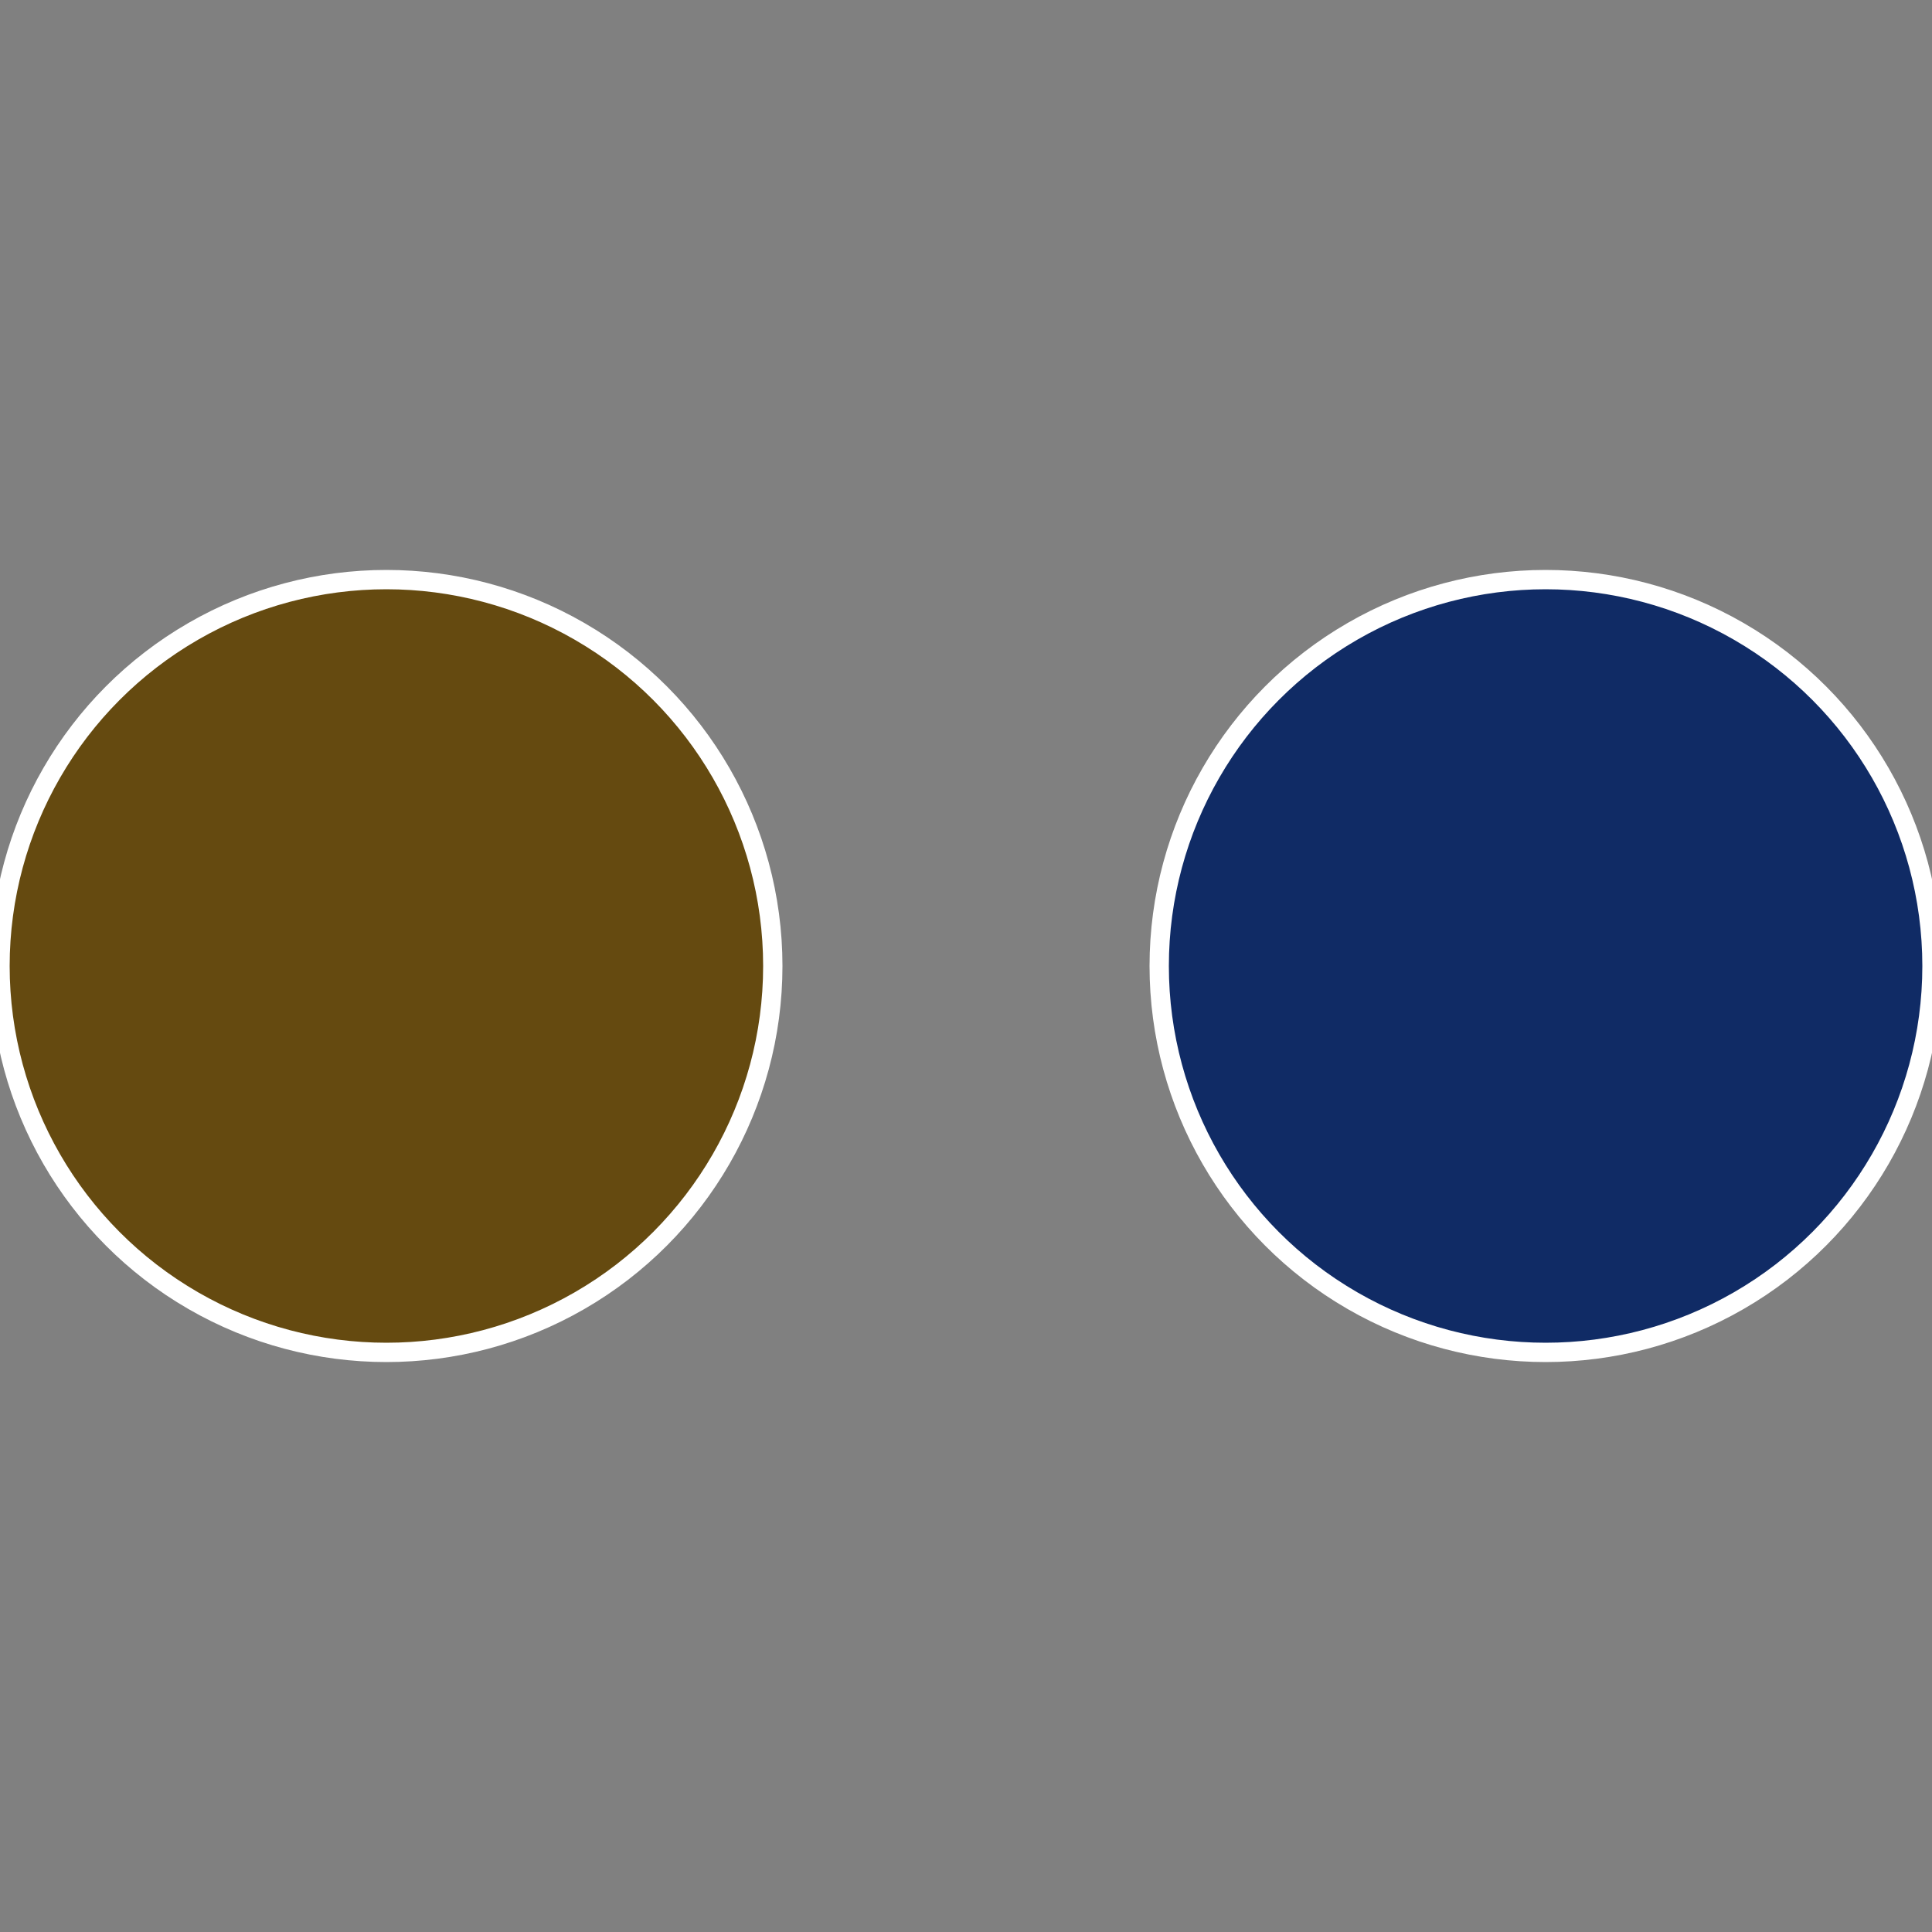
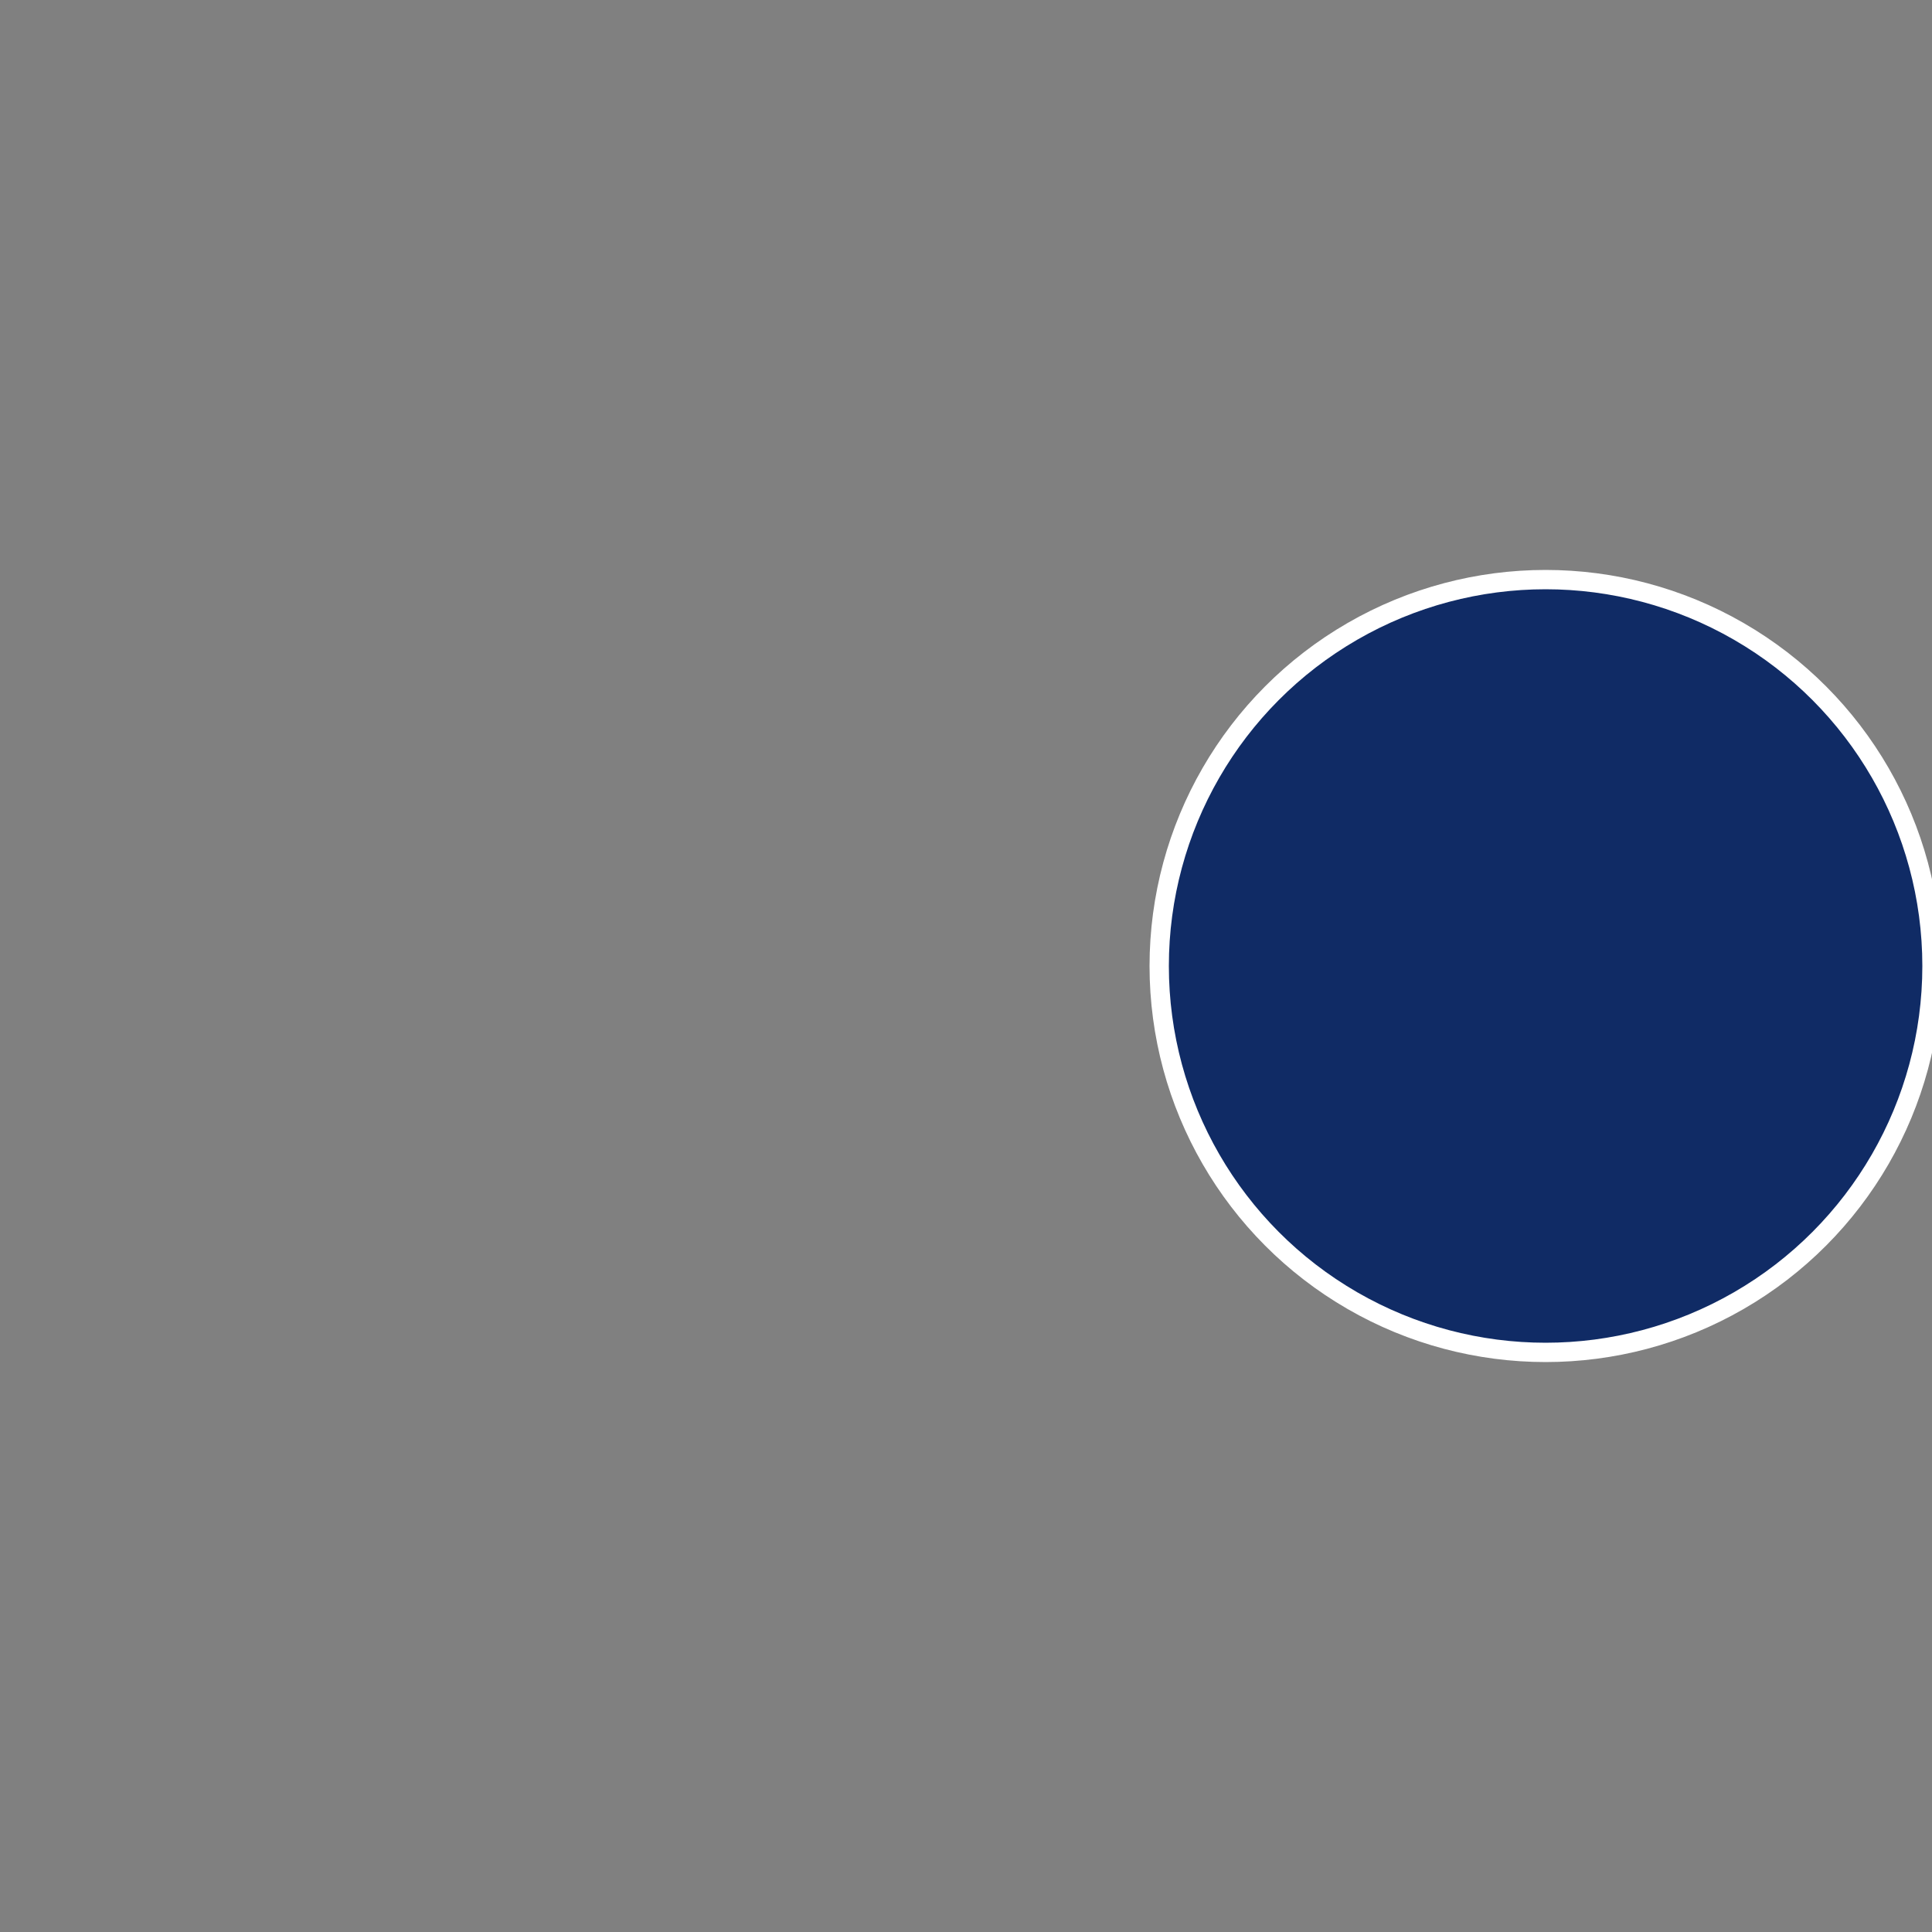
<svg xmlns="http://www.w3.org/2000/svg" width="500" height="500" viewBox="-1 -1 2 2">
  <rect x="-1" y="-1" width="2" height="2" fill="#808080" stroke="none" />
  <circle cx="0.6" cy="0" r="0.4" fill="#102b65" stroke="#fff" stroke-width="1%" />
-   <circle cx="-0.6" cy="7.3478807948841E-17" r="0.4" fill="#654a10" stroke="#fff" stroke-width="1%" />
</svg>